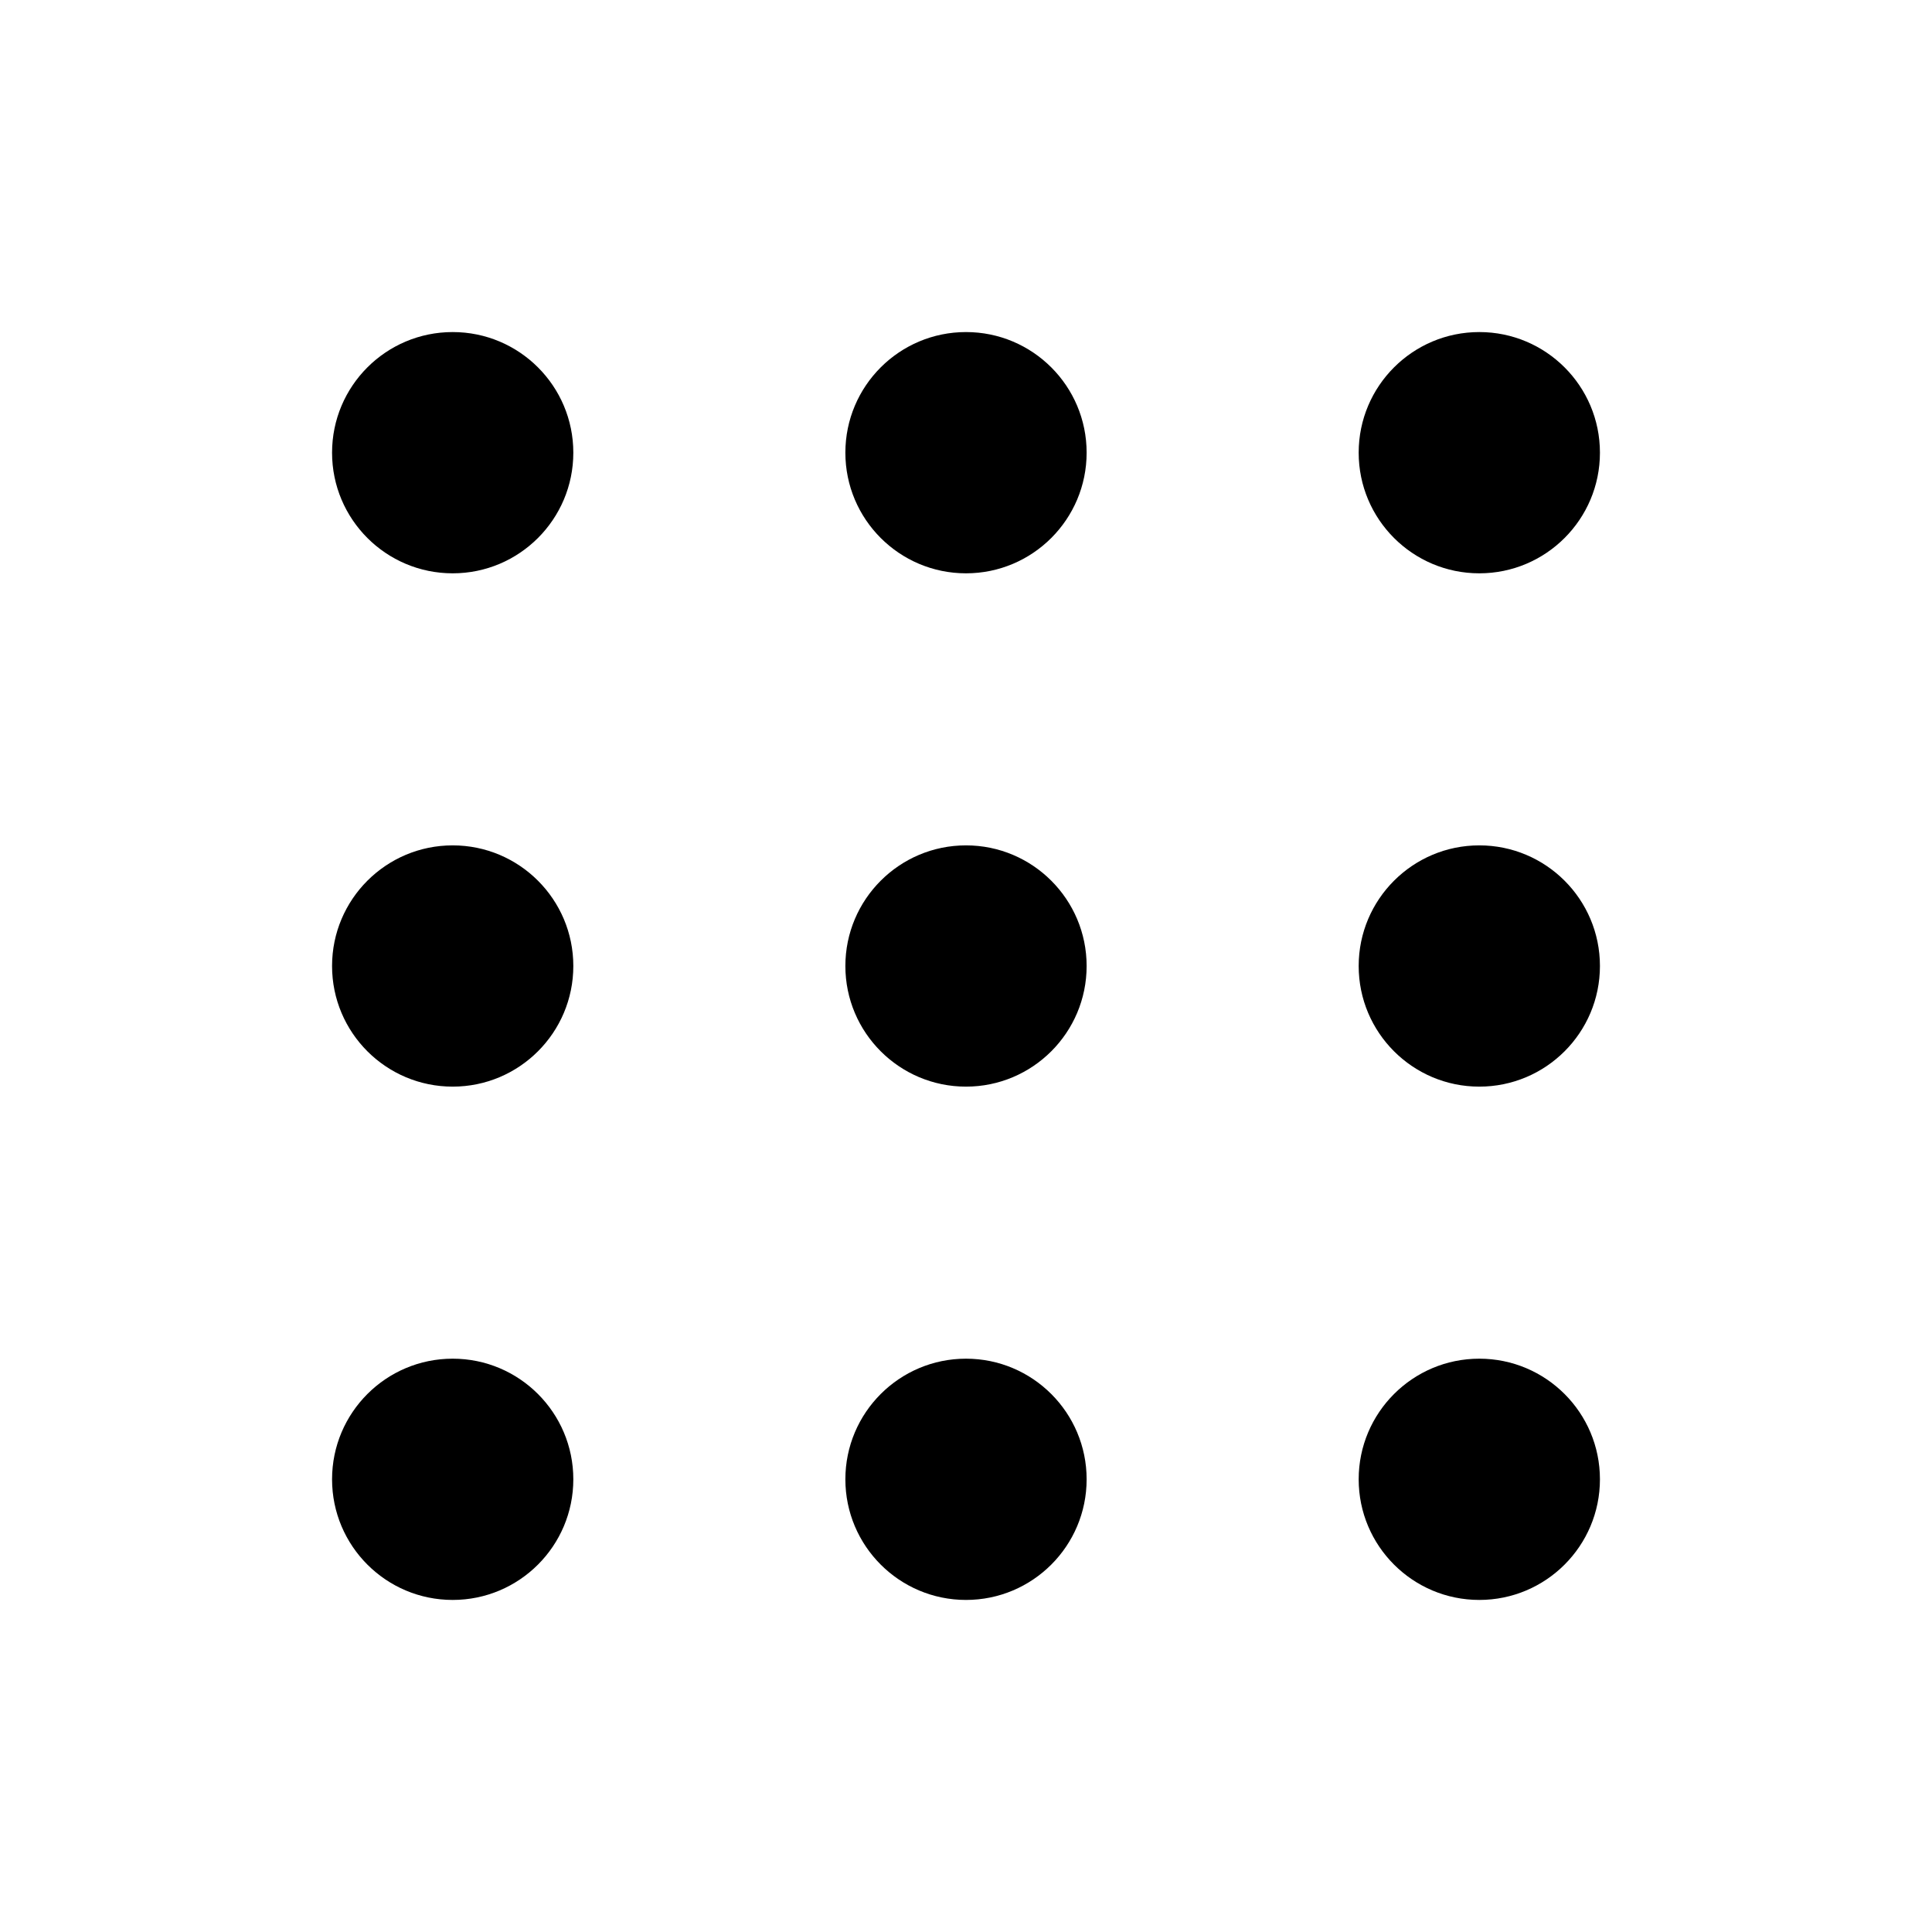
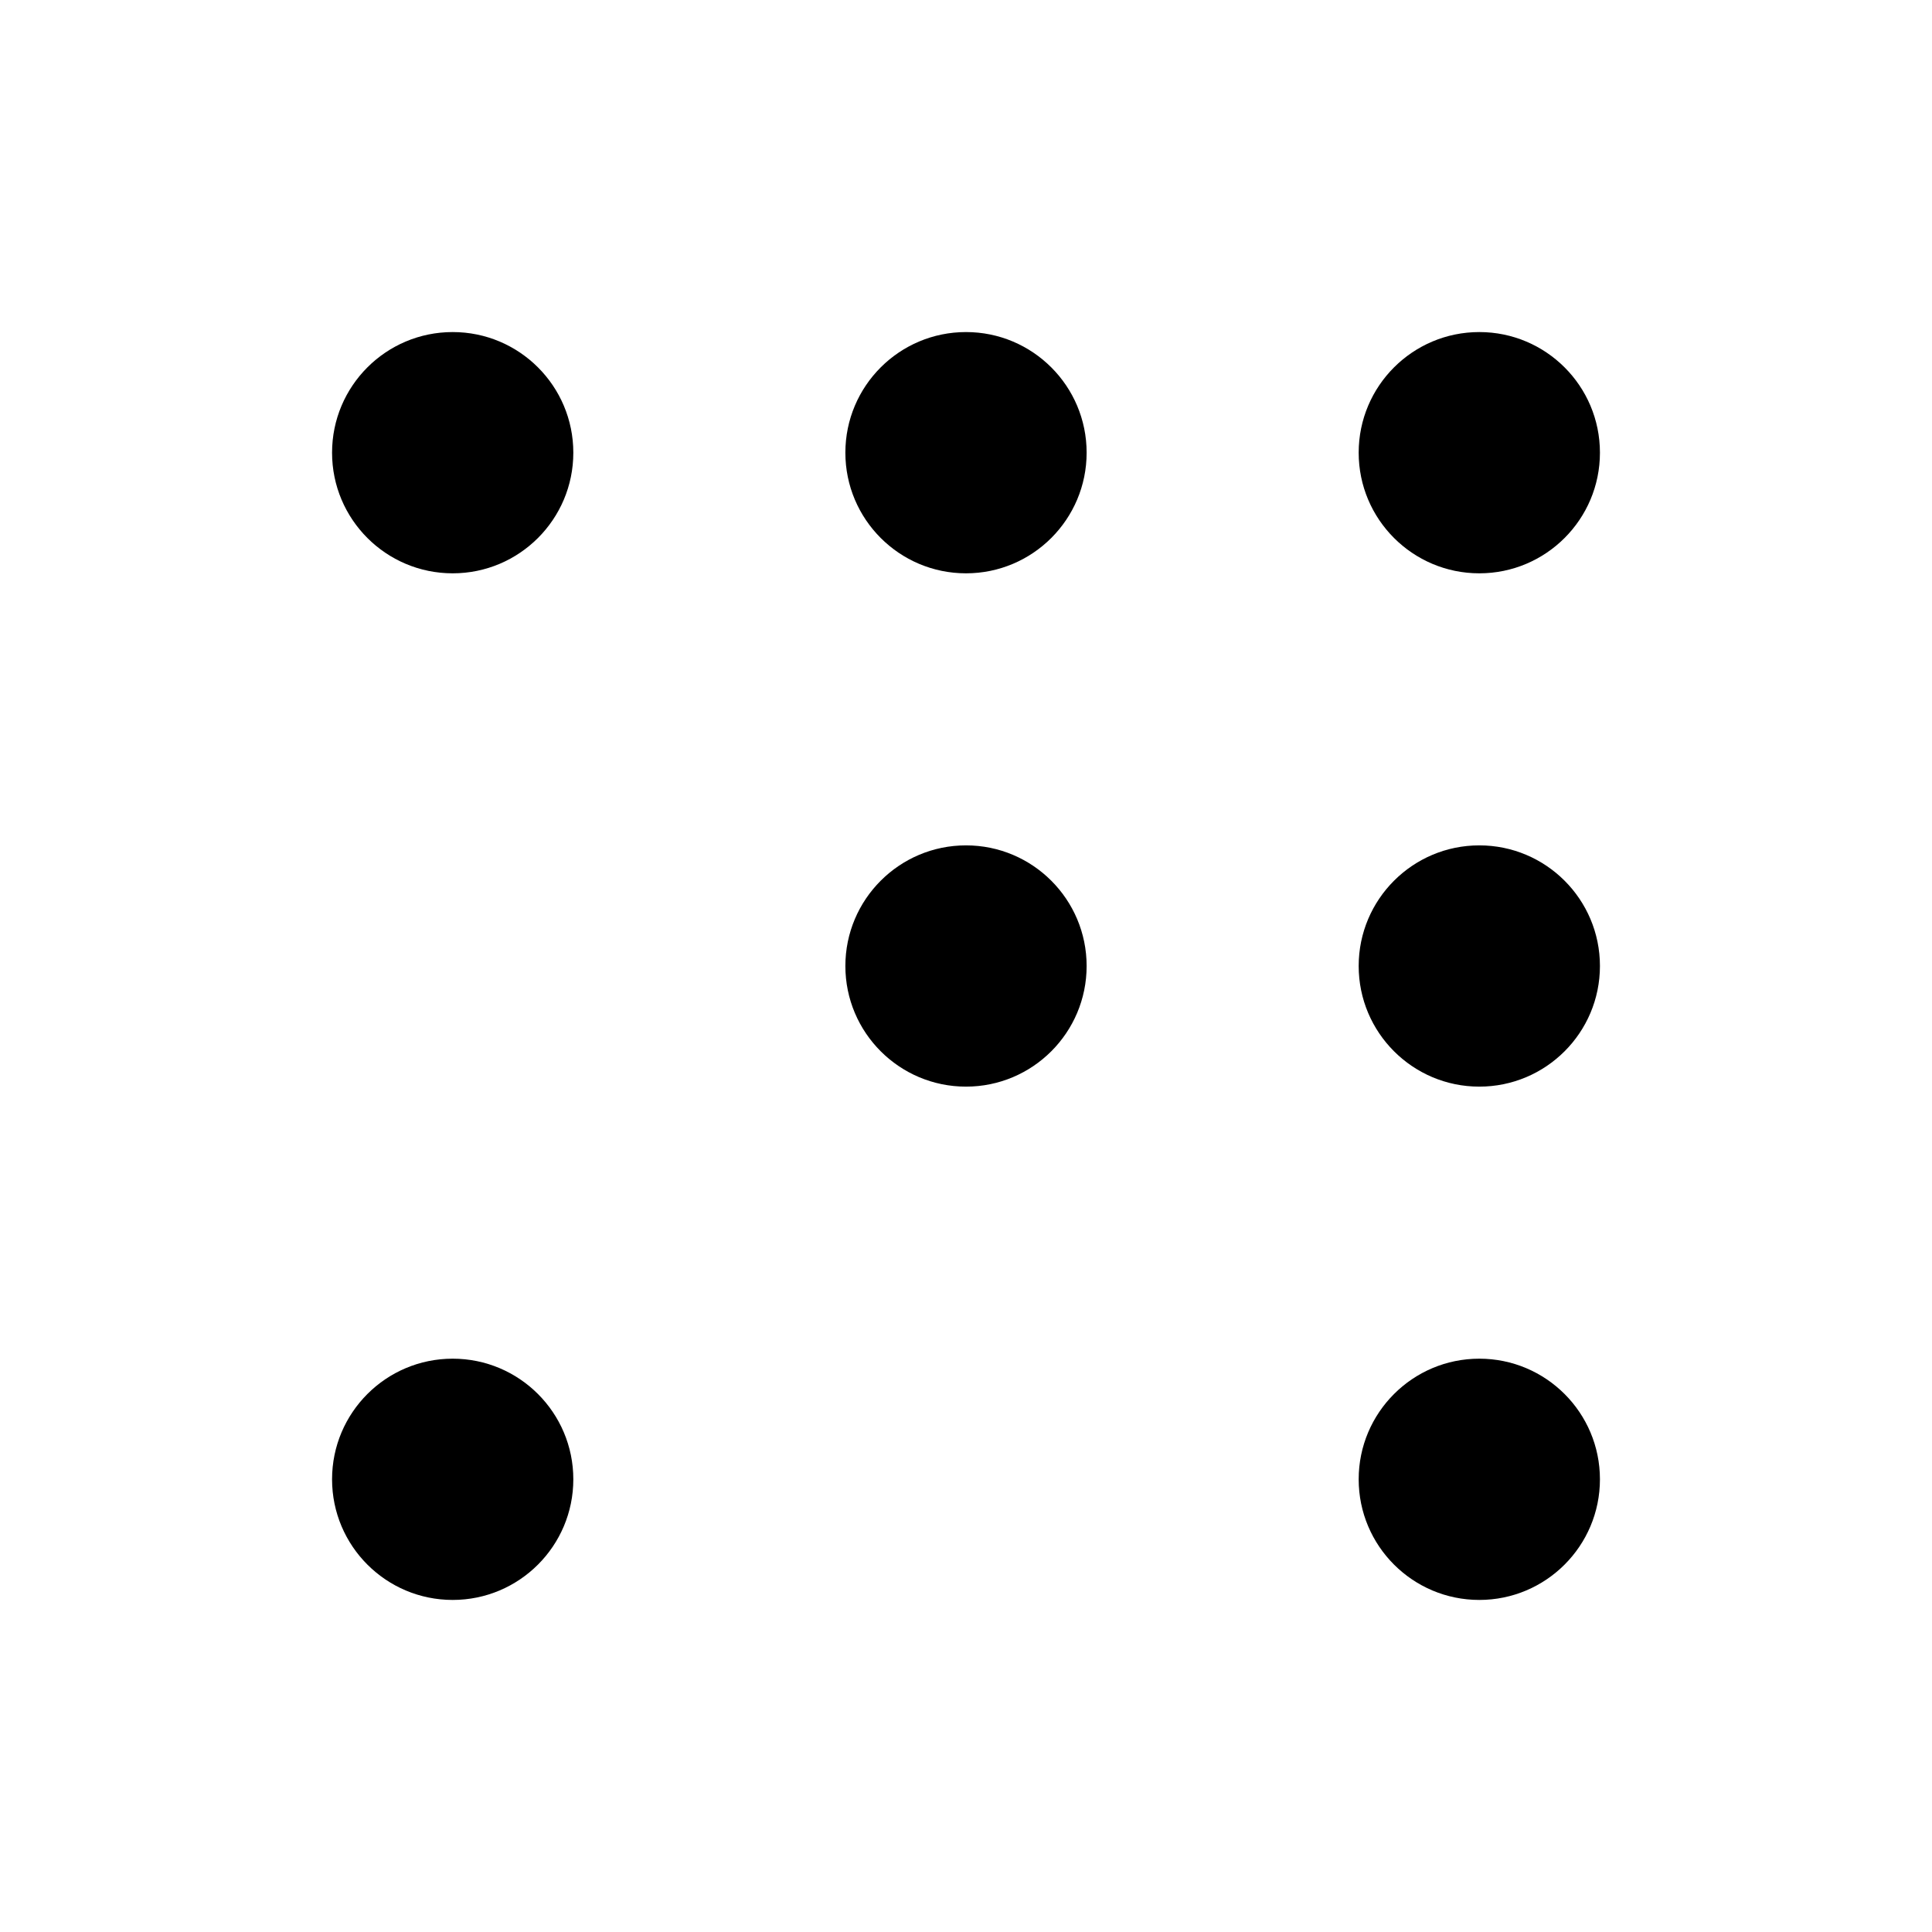
<svg xmlns="http://www.w3.org/2000/svg" width="32" height="32" viewBox="0 0 32 32" fill="none">
  <path d="M9.496 7.498C9.496 8.601 8.601 9.496 7.498 9.496C6.394 9.496 5.5 8.601 5.5 7.498C5.5 6.394 6.394 5.5 7.498 5.5C8.601 5.5 9.496 6.394 9.496 7.498Z" fill="black" />
  <path d="M9.496 24.502C9.496 25.605 8.601 26.5 7.498 26.5C6.394 26.5 5.5 25.605 5.5 24.502C5.5 23.399 6.394 22.504 7.498 22.504C8.601 22.504 9.496 23.399 9.496 24.502Z" fill="black" />
  <path d="M26.5 7.498C26.5 8.601 25.605 9.496 24.502 9.496C23.399 9.496 22.504 8.601 22.504 7.498C22.504 6.394 23.399 5.5 24.502 5.5C25.605 5.5 26.5 6.394 26.5 7.498Z" fill="black" />
  <path d="M26.5 24.502C26.5 25.605 25.605 26.5 24.502 26.5C23.399 26.5 22.504 25.605 22.504 24.502C22.504 23.399 23.399 22.504 24.502 22.504C25.605 22.504 26.5 23.399 26.5 24.502Z" fill="black" />
  <path d="M17.998 7.498C17.998 8.601 17.103 9.496 16 9.496C14.897 9.496 14.002 8.601 14.002 7.498C14.002 6.394 14.897 5.5 16 5.5C17.103 5.5 17.998 6.394 17.998 7.498Z" fill="black" />
-   <path d="M17.998 24.502C17.998 25.605 17.103 26.5 16 26.5C14.897 26.5 14.002 25.605 14.002 24.502C14.002 23.399 14.897 22.504 16 22.504C17.103 22.504 17.998 23.399 17.998 24.502Z" fill="black" />
-   <path d="M9.496 16C9.496 17.103 8.601 17.998 7.498 17.998C6.394 17.998 5.5 17.103 5.5 16C5.5 14.897 6.394 14.002 7.498 14.002C8.601 14.002 9.496 14.897 9.496 16Z" fill="black" />
  <path d="M26.5 16C26.5 17.103 25.605 17.998 24.502 17.998C23.399 17.998 22.504 17.103 22.504 16C22.504 14.897 23.399 14.002 24.502 14.002C25.605 14.002 26.5 14.897 26.5 16Z" fill="black" />
  <path d="M17.998 16C17.998 17.103 17.103 17.998 16 17.998C14.897 17.998 14.002 17.103 14.002 16C14.002 14.897 14.897 14.002 16 14.002C17.103 14.002 17.998 14.897 17.998 16Z" fill="black" />
</svg>